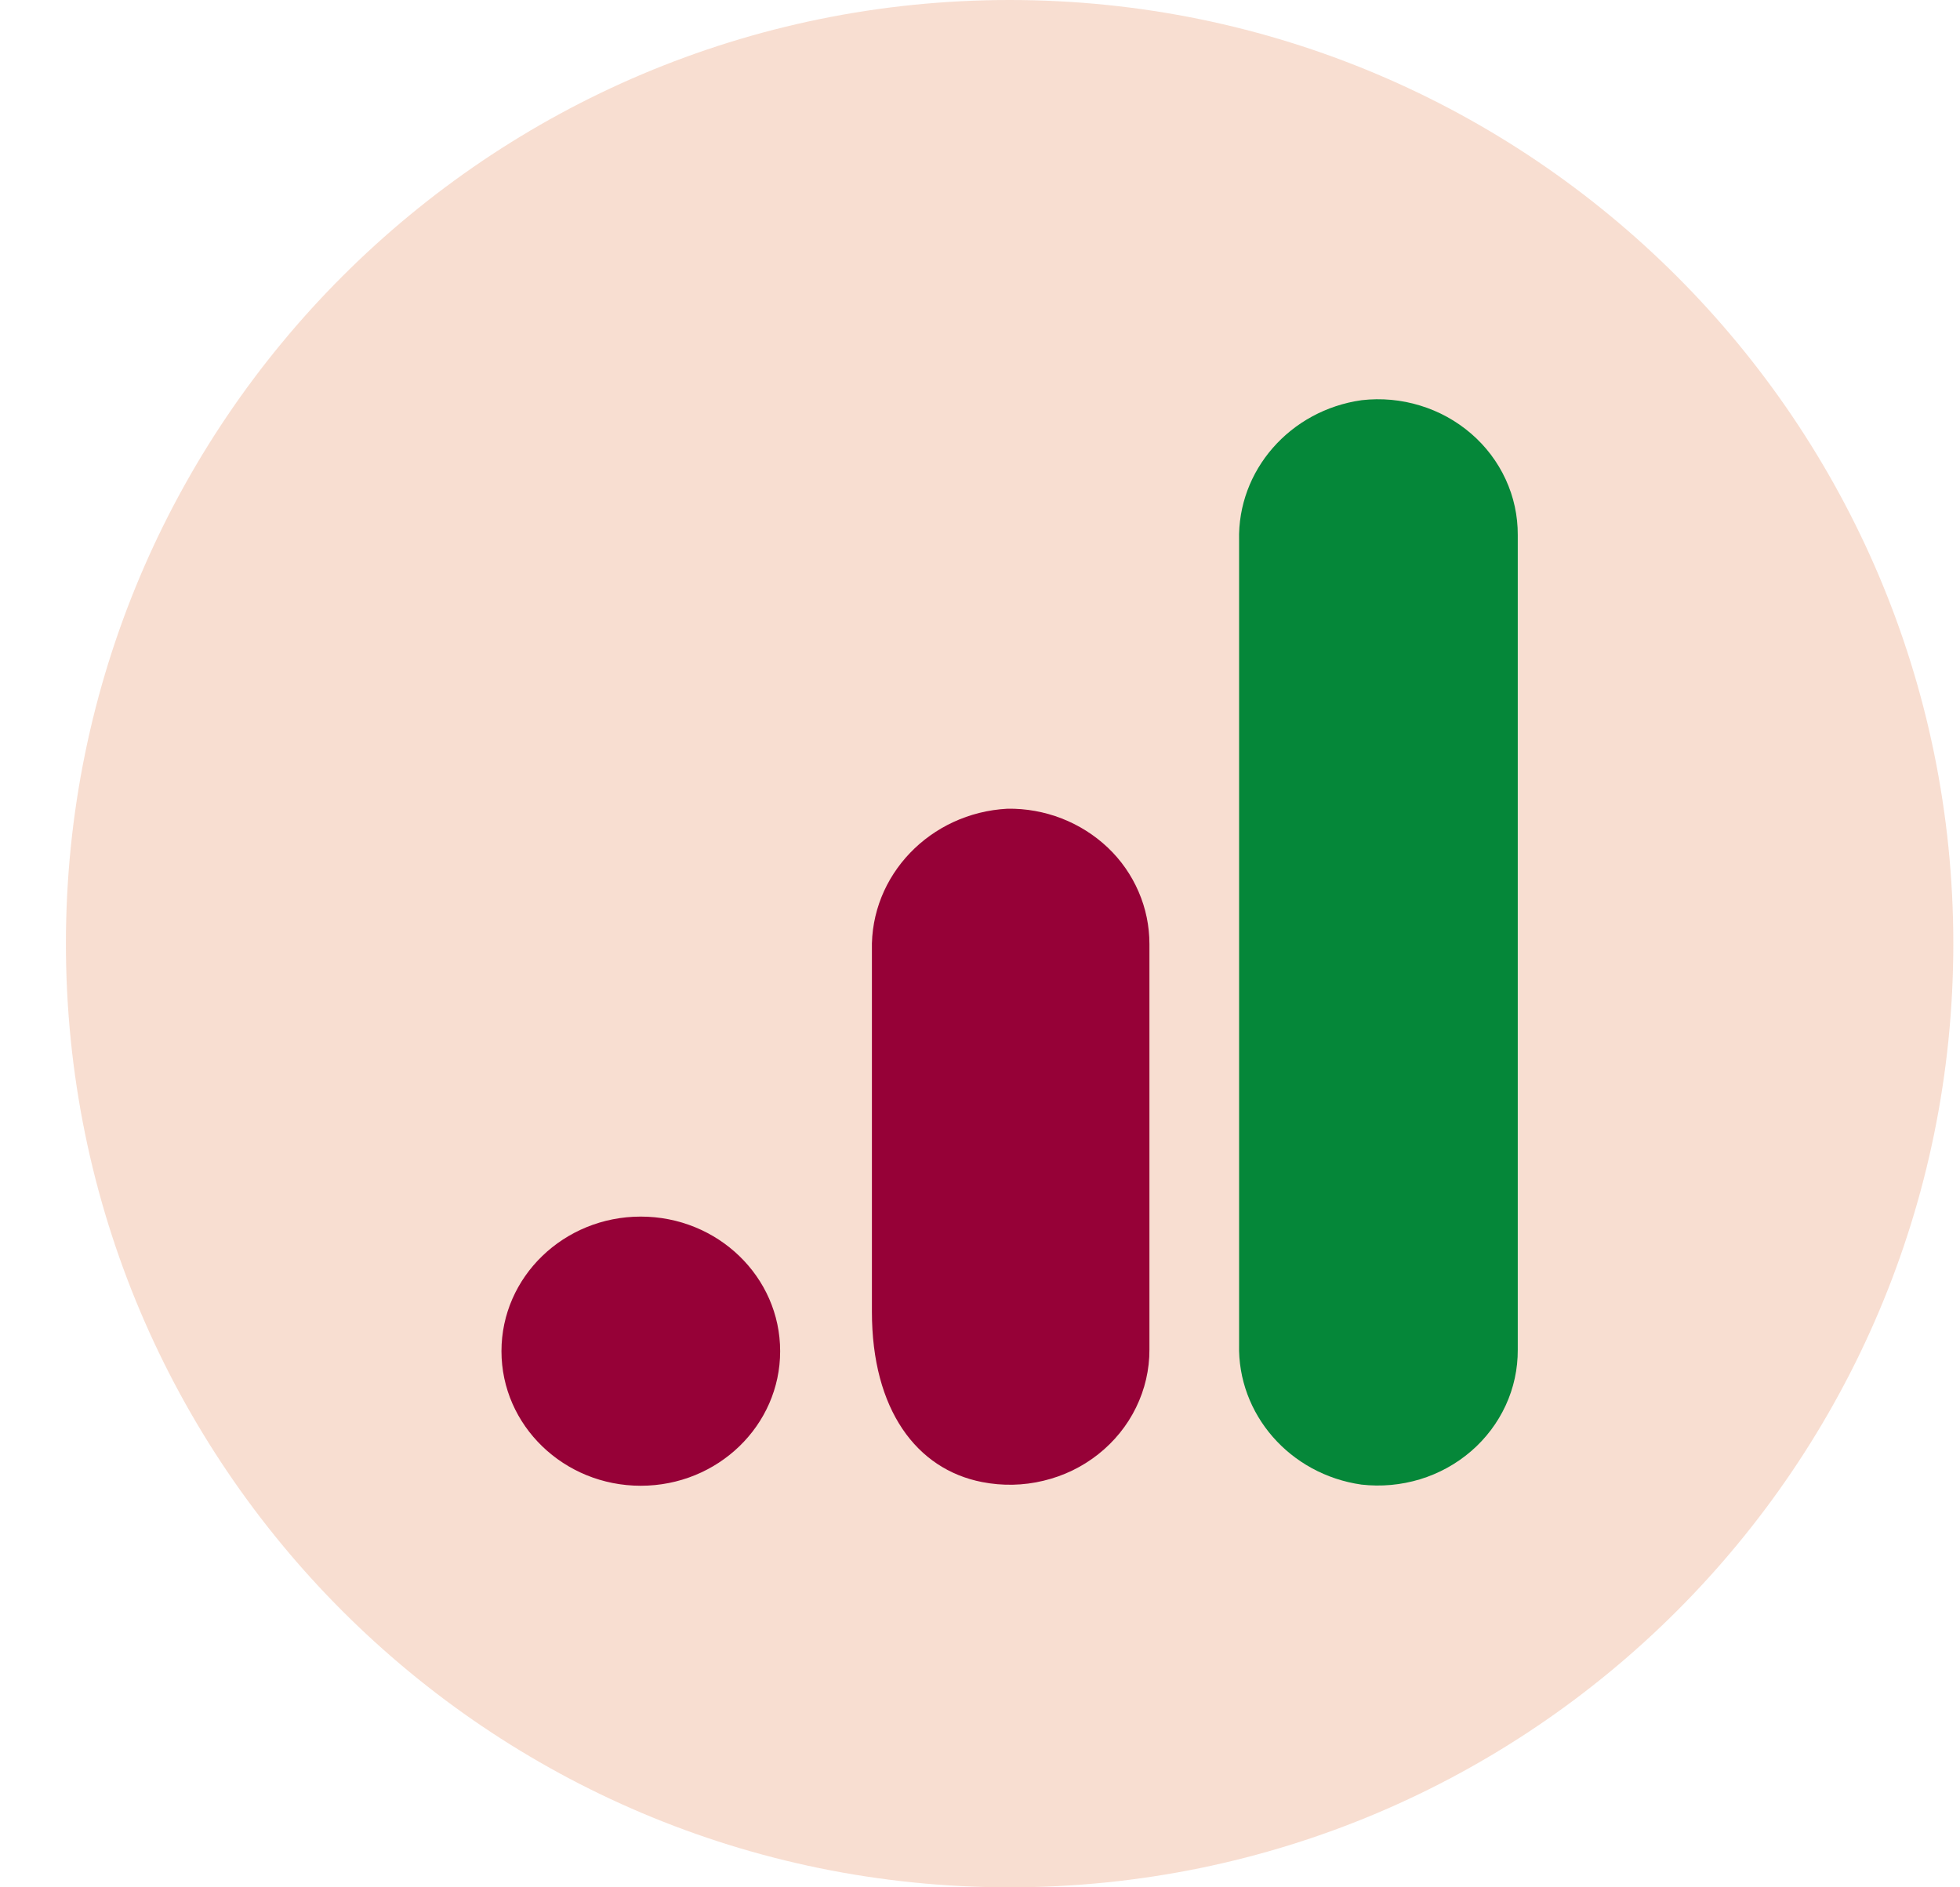
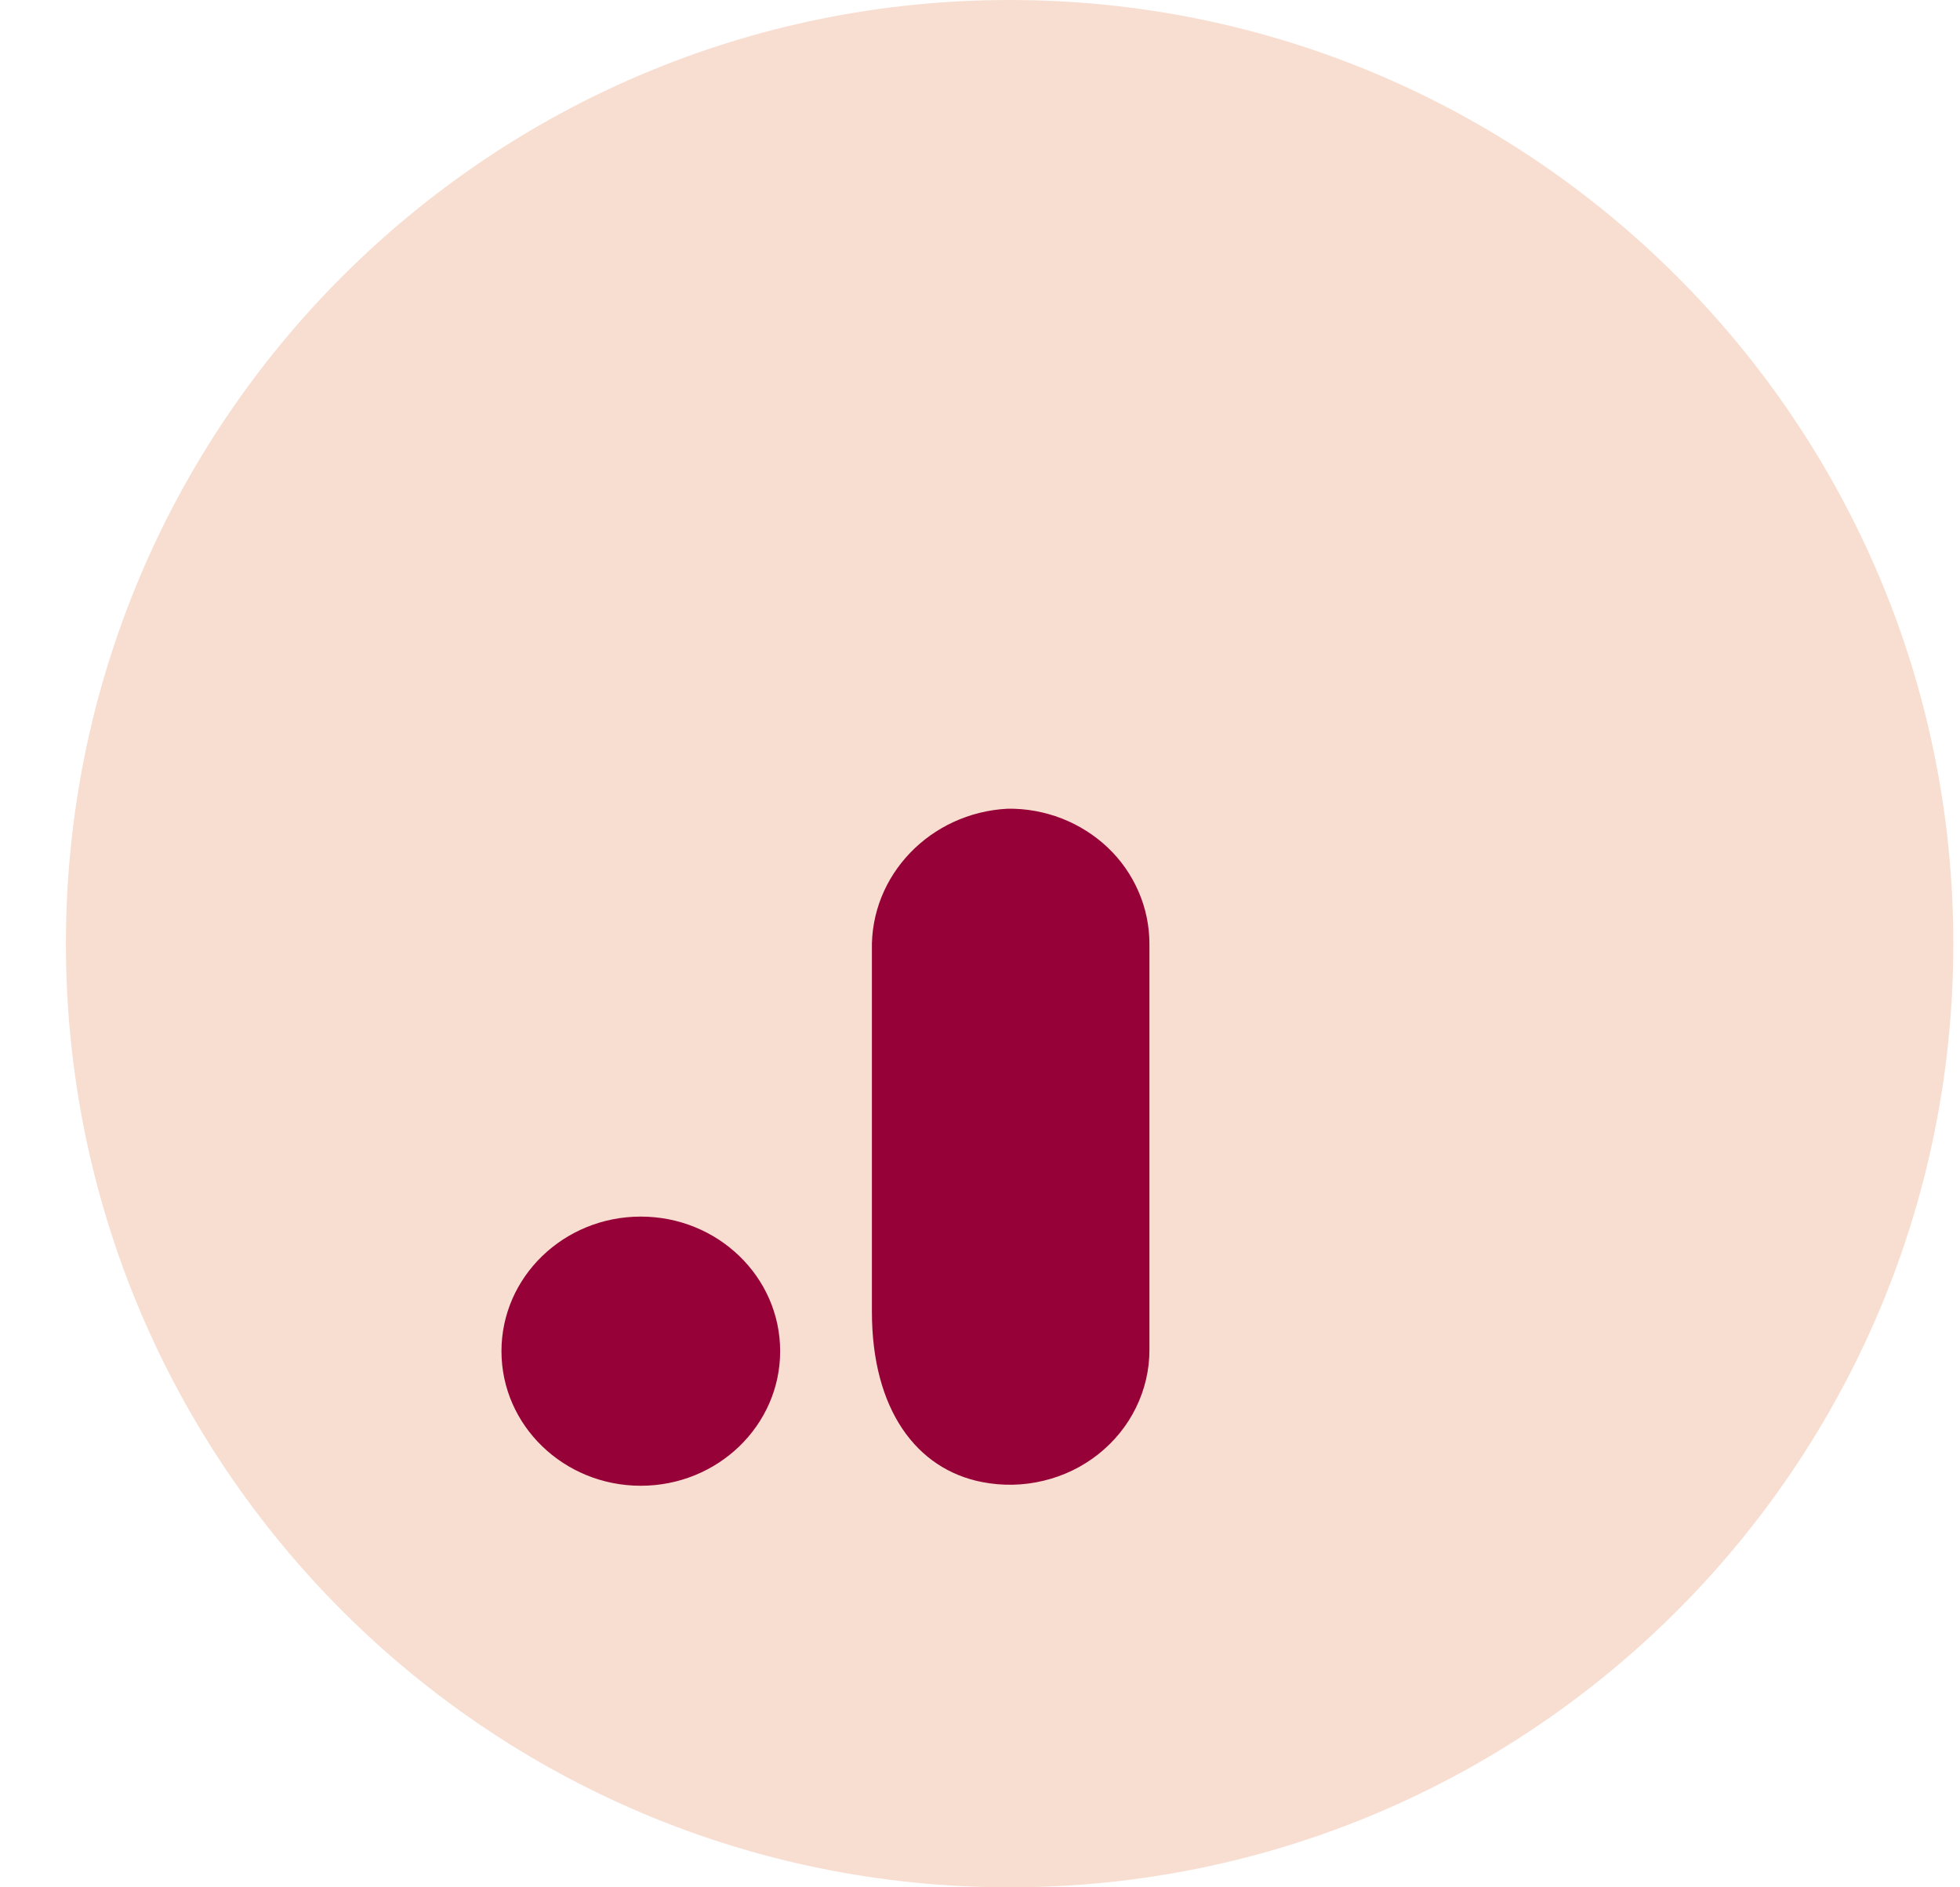
<svg xmlns="http://www.w3.org/2000/svg" width="27" height="26" viewBox="0 0 27 26" fill="none">
  <path opacity="0.2" d="M13.908 26C21.087 26 26.908 20.18 26.908 13C26.908 5.82 21.087 0 13.908 0C6.728 0 0.908 5.82 0.908 13C0.908 20.18 6.728 26 13.908 26Z" fill="#DE5A1A" />
  <g clip-path="url(#clip0_112_12)">
-     <path d="M20.908 18.595C20.909 18.859 20.853 19.12 20.742 19.36C20.631 19.601 20.468 19.817 20.265 19.992C20.061 20.168 19.821 20.3 19.561 20.379C19.3 20.458 19.026 20.483 18.754 20.452C17.768 20.311 17.045 19.482 17.069 18.519V7.446C17.045 6.482 17.77 5.652 18.758 5.513C19.029 5.482 19.303 5.507 19.563 5.587C19.823 5.666 20.062 5.798 20.266 5.974C20.469 6.149 20.631 6.364 20.742 6.605C20.853 6.846 20.909 7.106 20.908 7.37V18.595Z" fill="#058739" />
    <path d="M8.827 16.76C9.887 16.76 10.747 17.59 10.747 18.614C10.747 19.638 9.887 20.468 8.827 20.468C7.767 20.468 6.908 19.638 6.908 18.614C6.908 17.59 7.767 16.76 8.827 16.76ZM13.878 11.141C12.813 11.198 11.986 12.06 12.011 13.091V18.07C12.011 19.422 12.627 20.242 13.529 20.417C13.809 20.472 14.098 20.466 14.374 20.399C14.652 20.333 14.91 20.208 15.13 20.033C15.351 19.858 15.529 19.638 15.65 19.389C15.772 19.14 15.835 18.867 15.834 18.592V13.005C15.834 12.758 15.784 12.513 15.685 12.285C15.587 12.057 15.443 11.85 15.261 11.677C15.078 11.504 14.862 11.367 14.625 11.275C14.388 11.183 14.134 11.137 13.878 11.141Z" fill="#960137" />
  </g>
  <defs>
    <clipPath id="clip0_112_12">
      <rect width="14" height="15" fill="white" transform="translate(6.908 5.5)" />
    </clipPath>
  </defs>
</svg>